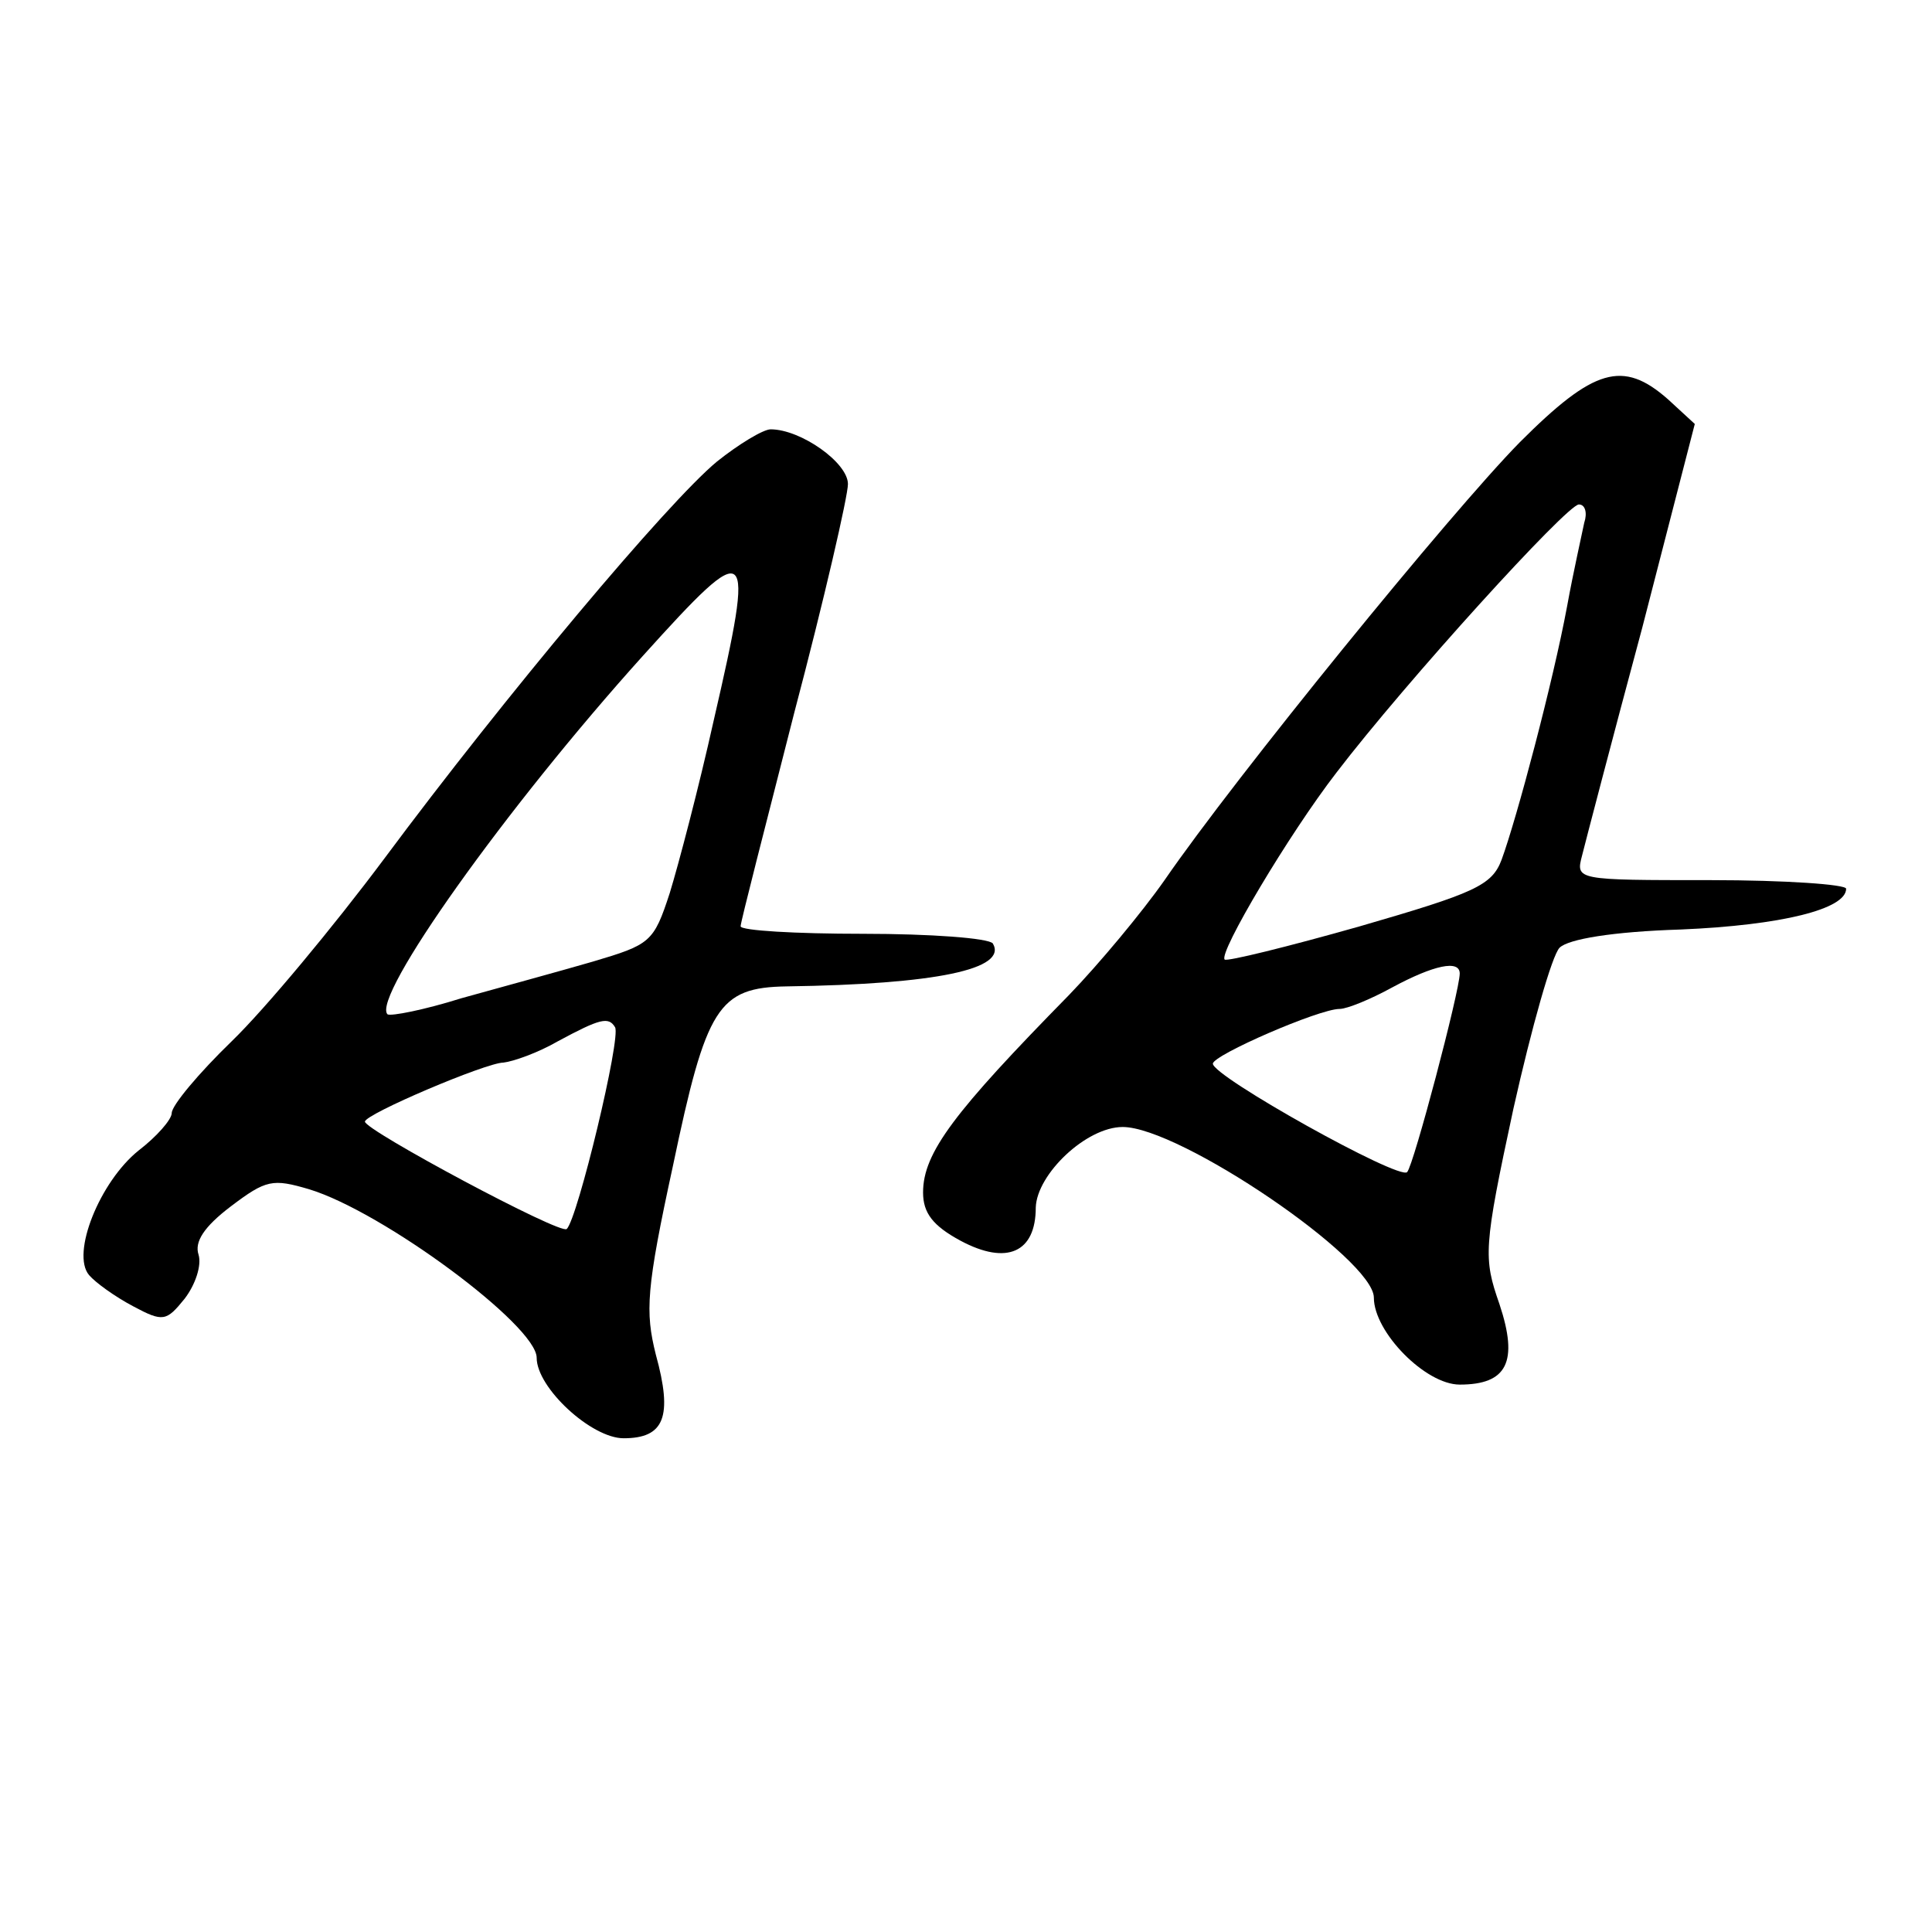
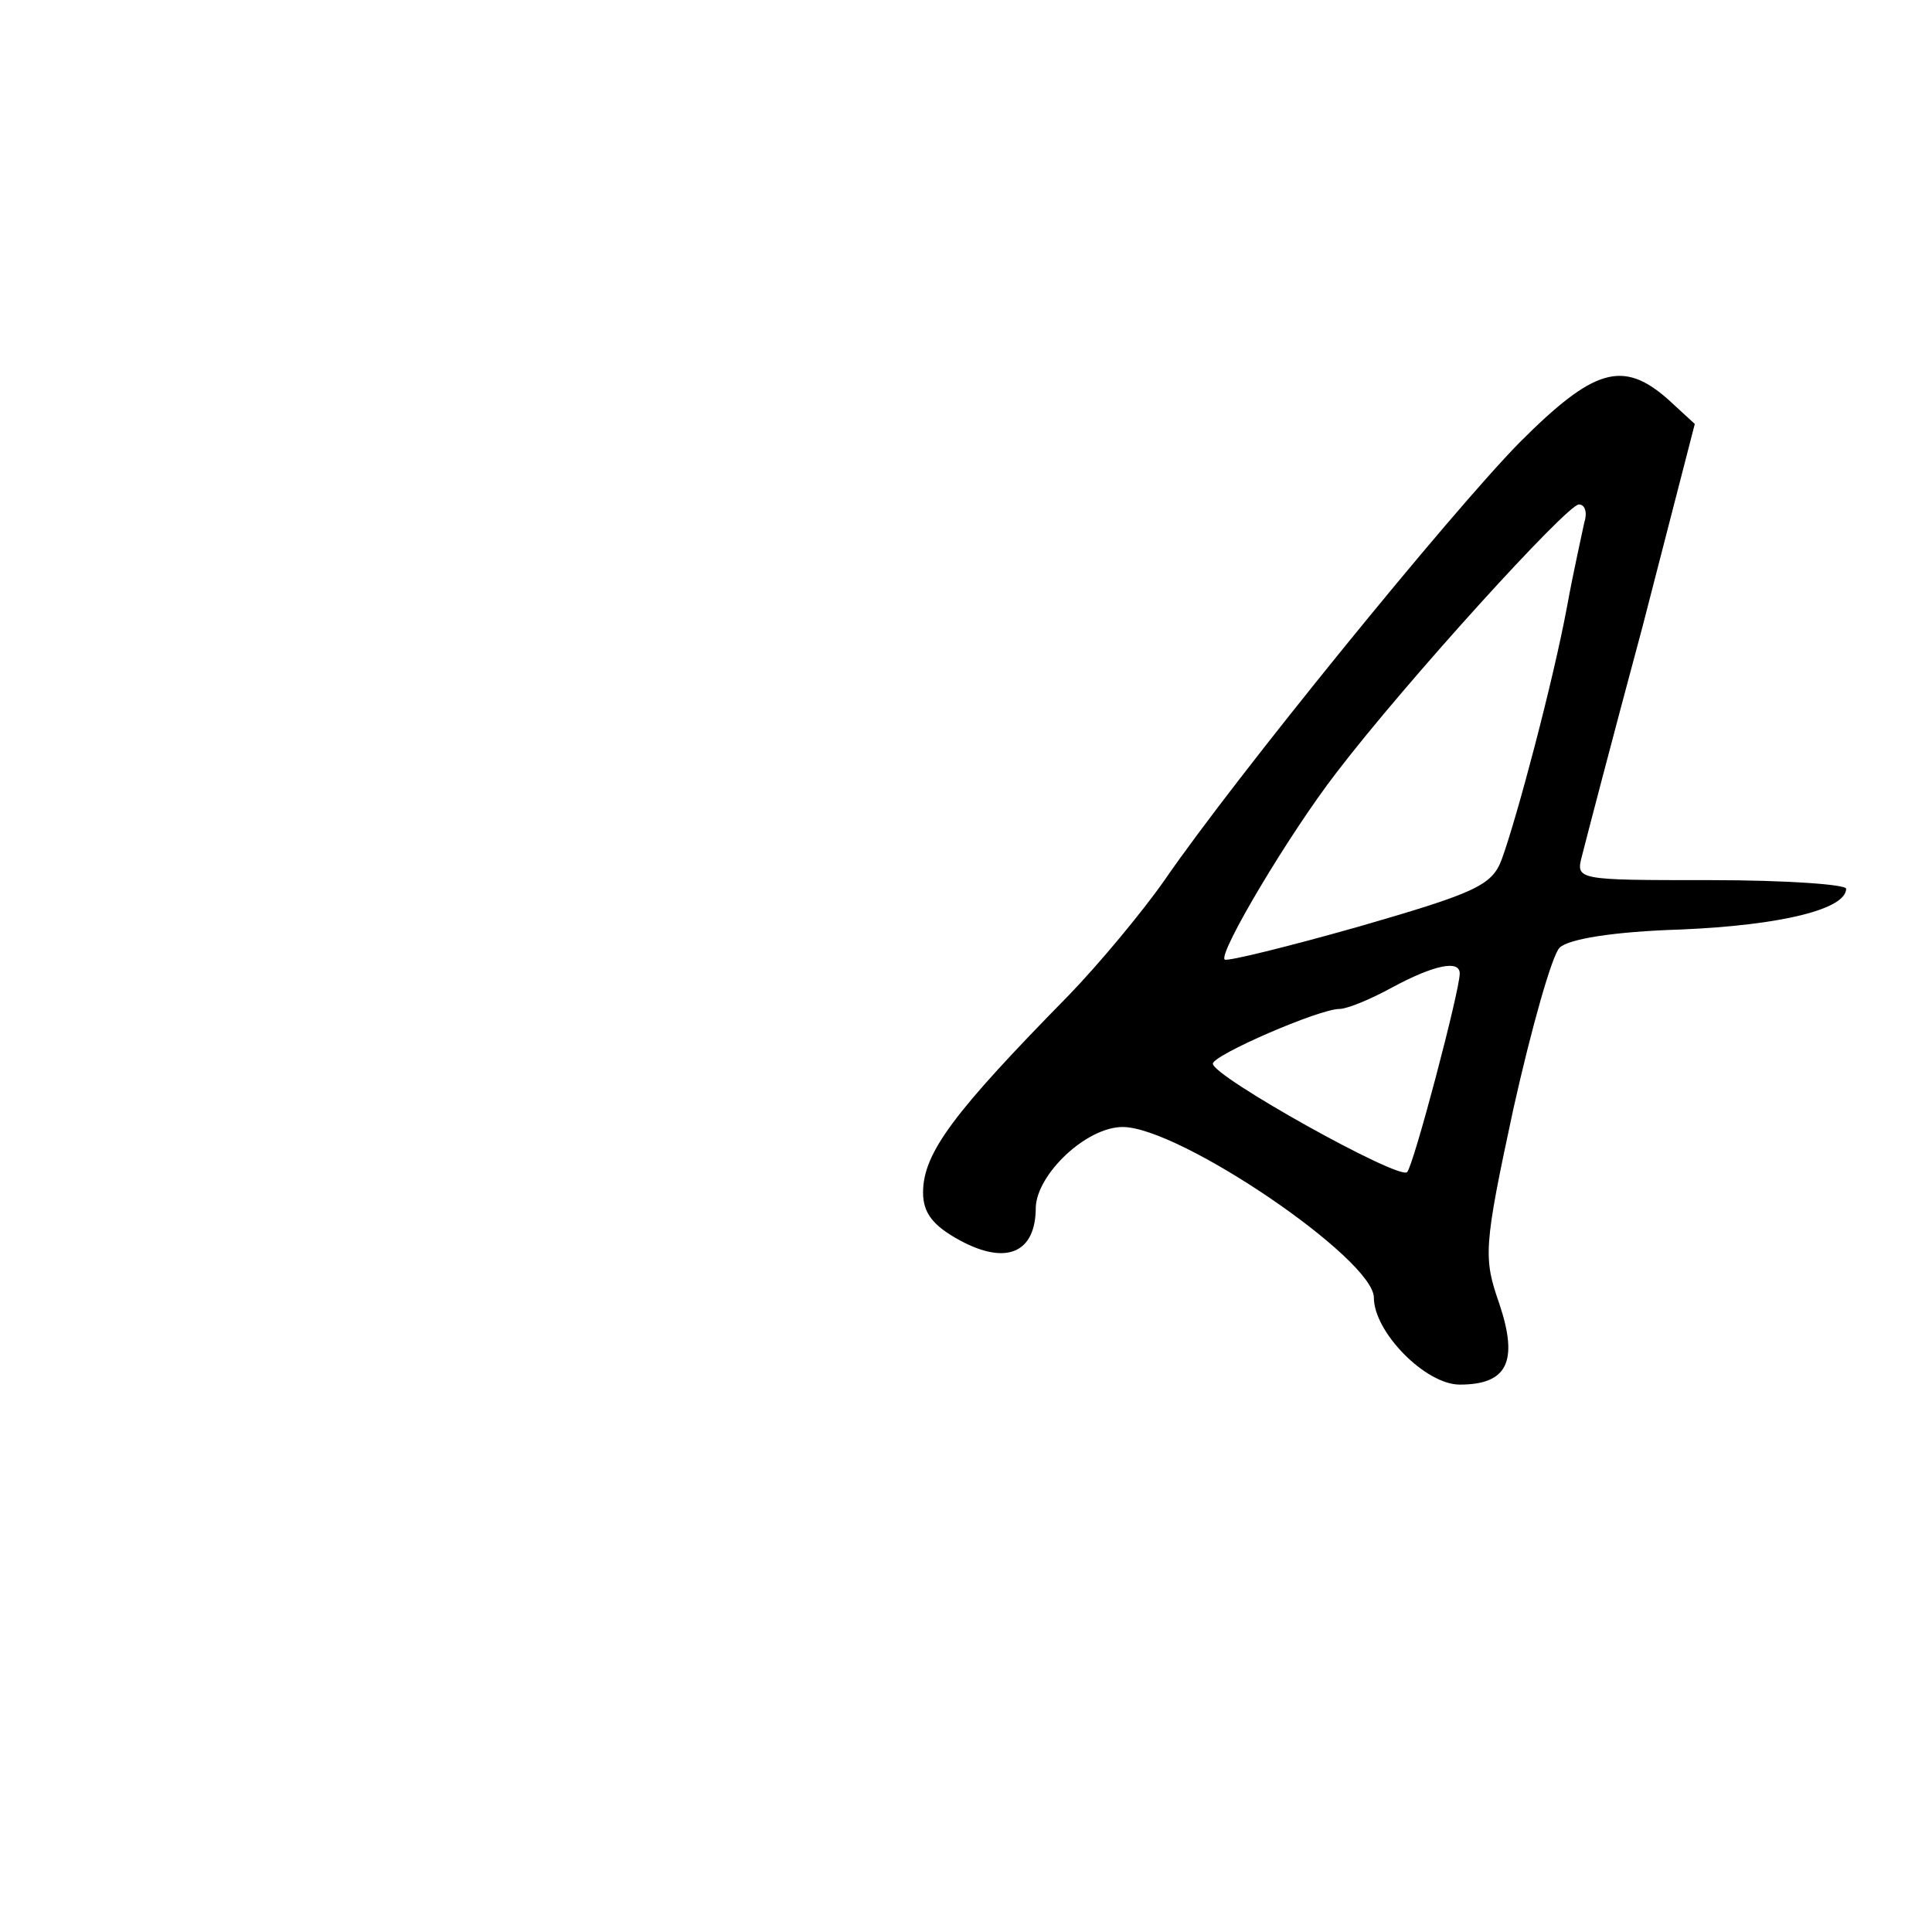
<svg xmlns="http://www.w3.org/2000/svg" version="1.0" width="180pt" height="180pt" viewBox="0 0 180 180" preserveAspectRatio="xMidYMid meet">
  <g transform="translate(0,180) scale(0.1,-0.1)" fill="#000000" stroke="none">
    <path d="M1416 1388 c-64 -65 -265 -312 -331 -408 -21 -30 -61 -78 -89 -107 -107 -109 -136 -147 -136 -184 0 -19 9 -31 35 -45 43 -23 70 -11 70 31 1 31 47 75 81 75 53 0 234 -123 234 -159 0 -32 48 -81 80 -81 44 0 55 21 37 75 -15 43 -15 52 13 182 17 76 36 143 43 150 8 8 49 15 113 17 94 4 154 19 154 38 0 4 -57 8 -126 8 -126 0 -126 0 -120 23 3 12 28 108 56 212 l49 190 -25 23 c-42 37 -69 29 -138 -40z m60 -75 c-2 -10 -10 -45 -16 -78 -13 -70 -47 -198 -61 -236 -9 -24 -25 -31 -132 -62 -67 -19 -124 -33 -126 -31 -6 6 60 117 104 174 65 85 215 250 226 250 6 0 8 -8 5 -17z m-116 -420 c0 -16 -43 -179 -49 -185 -7 -8 -181 89 -181 101 0 8 99 51 118 51 7 0 29 9 49 20 39 21 63 26 63 13z" />
-     <path d="M668 1370 c-46 -38 -197 -218 -310 -370 -47 -63 -111 -140 -142 -170 -31 -30 -56 -60 -56 -67 0 -6 -14 -22 -31 -35 -36 -29 -63 -96 -46 -116 6 -7 24 -20 41 -29 28 -15 31 -14 48 7 10 13 16 31 13 41 -4 12 5 26 30 45 33 25 39 26 73 16 69 -21 212 -127 212 -157 0 -28 51 -75 81 -75 38 0 46 20 30 78 -10 40 -9 61 16 176 31 148 42 166 106 167 139 2 206 16 192 40 -4 5 -58 9 -121 9 -63 0 -114 3 -114 7 0 4 23 93 50 199 28 106 50 202 50 213 0 20 -44 51 -72 51 -7 0 -30 -14 -50 -30z m-3 -241 c-14 -63 -33 -135 -41 -161 -15 -46 -18 -48 -72 -64 -31 -9 -86 -24 -122 -34 -35 -11 -66 -17 -69 -15 -15 16 110 192 238 334 101 112 105 109 66 -60z m-92 -286 c6 -9 -35 -179 -45 -188 -5 -6 -188 92 -188 100 0 7 113 55 129 55 9 1 32 9 51 20 39 21 47 23 53 13z" />
  </g>
</svg>